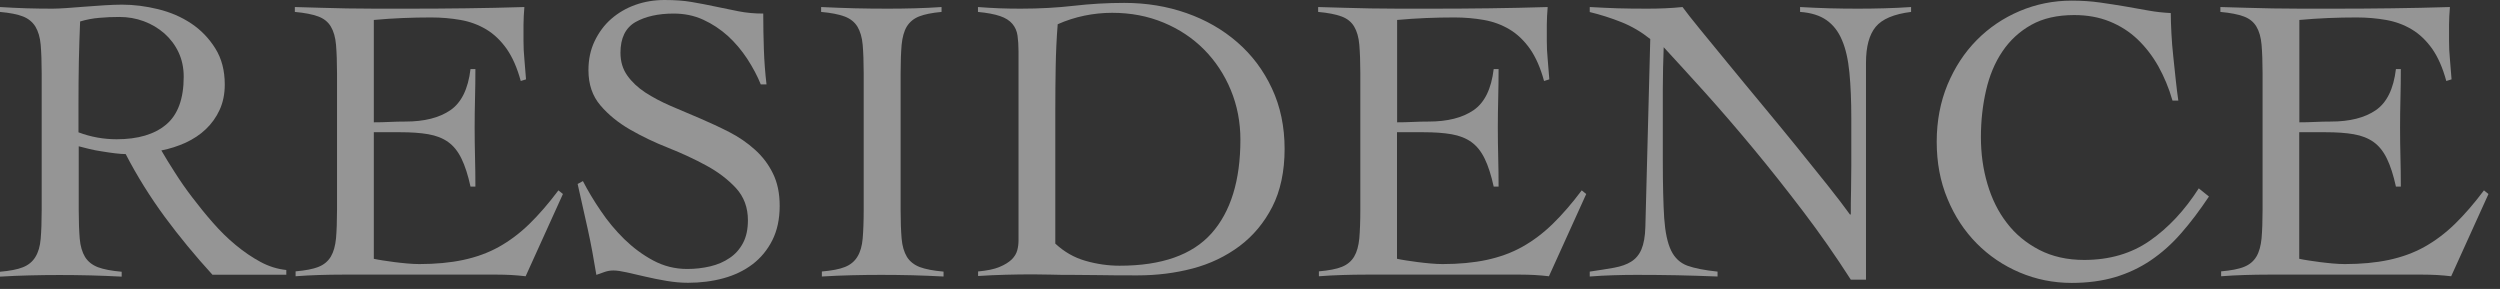
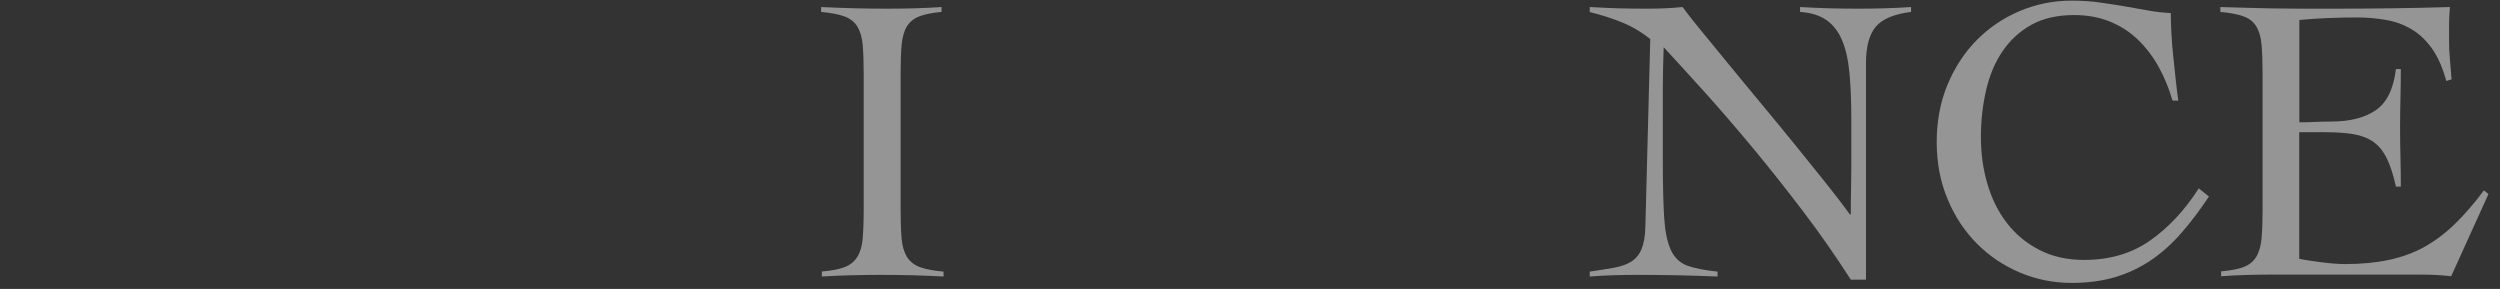
<svg xmlns="http://www.w3.org/2000/svg" width="199" height="23" viewBox="0 0 199 23" fill="none">
  <rect x="0" y="0" width="199" height="23" fill="#333333" stroke="none" />
  <g opacity="0.48">
-     <path d="M22.78 21.871H16.913C15.543 20.371 14.274 18.832 13.114 17.263C11.955 15.683 10.915 14.024 10.005 12.265C9.786 12.265 9.516 12.245 9.176 12.205C8.836 12.165 8.496 12.115 8.136 12.055C7.777 12.005 7.427 11.935 7.097 11.855C6.757 11.775 6.487 11.705 6.267 11.645V16.733C6.267 17.642 6.297 18.402 6.347 19.002C6.397 19.602 6.547 20.081 6.767 20.451C6.997 20.821 7.337 21.091 7.797 21.271C8.256 21.441 8.886 21.561 9.686 21.631V22.02C8.856 21.98 8.036 21.941 7.207 21.921C6.377 21.901 5.558 21.891 4.728 21.891C3.898 21.891 3.129 21.901 2.349 21.921C1.569 21.941 0.79 21.971 0 22.02V21.631C0.78 21.561 1.389 21.451 1.829 21.271C2.259 21.101 2.599 20.821 2.819 20.451C3.049 20.081 3.189 19.602 3.239 19.002C3.289 18.402 3.318 17.652 3.318 16.733V5.838C3.318 4.928 3.289 4.168 3.239 3.569C3.189 2.969 3.039 2.489 2.819 2.119C2.589 1.75 2.259 1.48 1.829 1.31C1.389 1.14 0.79 1.02 0 0.95V0.56C0.7 0.6 1.389 0.64 2.089 0.66C2.789 0.68 3.478 0.69 4.178 0.69C4.478 0.69 4.858 0.67 5.318 0.64C5.777 0.61 6.257 0.57 6.767 0.53C7.277 0.49 7.797 0.45 8.316 0.42C8.836 0.39 9.306 0.37 9.716 0.37C10.645 0.37 11.605 0.49 12.584 0.73C13.564 0.97 14.444 1.35 15.223 1.869C16.003 2.389 16.643 3.059 17.142 3.859C17.642 4.658 17.892 5.618 17.892 6.727C17.892 7.487 17.752 8.157 17.482 8.746C17.212 9.336 16.843 9.846 16.393 10.276C15.933 10.716 15.403 11.065 14.783 11.355C14.164 11.635 13.514 11.845 12.844 11.975C13.144 12.495 13.504 13.085 13.924 13.734C14.334 14.384 14.793 15.044 15.313 15.723C15.823 16.393 16.363 17.063 16.942 17.722C17.522 18.382 18.122 18.982 18.772 19.512C19.411 20.041 20.071 20.491 20.741 20.851C21.41 21.211 22.1 21.421 22.79 21.491V21.881L22.78 21.871ZM6.257 10.536C7.237 10.905 8.246 11.085 9.286 11.085C10.985 11.085 12.294 10.695 13.224 9.916C14.154 9.136 14.623 7.867 14.623 6.108C14.623 5.388 14.484 4.748 14.214 4.168C13.944 3.589 13.564 3.089 13.094 2.669C12.614 2.249 12.065 1.919 11.445 1.69C10.825 1.46 10.175 1.35 9.506 1.35C8.966 1.35 8.426 1.37 7.906 1.42C7.387 1.46 6.877 1.56 6.377 1.71C6.337 2.749 6.297 3.809 6.277 4.868C6.257 5.938 6.247 7.087 6.247 8.327V10.546L6.257 10.536Z" fill="white" />
-     <path d="M29.756 20.601C29.956 20.641 30.186 20.691 30.476 20.731C30.756 20.771 31.065 20.821 31.385 20.861C31.715 20.901 32.045 20.941 32.395 20.971C32.745 21 33.065 21.02 33.374 21.02C34.674 21.02 35.843 20.91 36.873 20.691C37.902 20.471 38.852 20.131 39.712 19.651C40.571 19.171 41.381 18.562 42.141 17.822C42.9 17.082 43.67 16.193 44.45 15.153L44.809 15.443L41.841 21.99C41.471 21.95 41.091 21.91 40.701 21.89C40.311 21.87 39.931 21.86 39.562 21.86H27.307C26.677 21.86 26.048 21.87 25.418 21.89C24.788 21.91 24.158 21.94 23.529 21.99V21.6C24.308 21.53 24.918 21.42 25.358 21.24C25.788 21.07 26.118 20.791 26.337 20.421C26.557 20.051 26.687 19.571 26.747 18.971C26.797 18.372 26.827 17.622 26.827 16.702V5.837C26.827 4.928 26.797 4.168 26.747 3.568C26.697 2.969 26.557 2.489 26.337 2.119C26.118 1.749 25.788 1.479 25.328 1.309C24.868 1.139 24.248 1.019 23.469 0.949V0.56C24.208 0.58 24.908 0.6 25.568 0.62C26.227 0.64 26.917 0.66 27.617 0.67C28.327 0.68 29.076 0.69 29.866 0.69H32.555C34.074 0.69 35.593 0.68 37.113 0.66C38.632 0.64 40.171 0.61 41.741 0.56C41.721 0.799 41.701 1.039 41.691 1.279C41.681 1.519 41.671 1.749 41.671 1.959V3.258C41.671 3.738 41.691 4.218 41.741 4.708C41.781 5.198 41.831 5.737 41.871 6.317L41.451 6.447C41.171 5.407 40.791 4.548 40.331 3.888C39.861 3.228 39.322 2.709 38.702 2.339C38.082 1.969 37.403 1.719 36.663 1.589C35.923 1.459 35.144 1.389 34.314 1.389C32.795 1.389 31.275 1.449 29.756 1.589V9.736C30.186 9.736 30.606 9.726 31.015 9.706C31.415 9.686 31.835 9.676 32.275 9.676C33.774 9.676 34.964 9.376 35.843 8.776C36.723 8.176 37.263 7.087 37.453 5.497H37.842C37.842 6.277 37.832 7.057 37.812 7.846C37.792 8.626 37.782 9.396 37.782 10.155C37.782 10.915 37.792 11.715 37.812 12.504C37.832 13.284 37.842 14.064 37.842 14.853H37.453C37.253 13.944 37.013 13.194 36.733 12.624C36.453 12.044 36.093 11.605 35.673 11.305C35.254 11.005 34.724 10.795 34.094 10.685C33.464 10.575 32.715 10.525 31.845 10.525H29.756V20.591V20.601Z" fill="white" />
-     <path d="M60.574 6.757C60.294 6.057 59.924 5.368 59.484 4.688C59.035 4.008 58.525 3.398 57.935 2.859C57.345 2.329 56.696 1.899 55.976 1.569C55.256 1.239 54.477 1.08 53.627 1.08C52.388 1.08 51.378 1.309 50.578 1.759C49.789 2.219 49.389 3.029 49.389 4.198C49.389 4.898 49.569 5.498 49.929 6.007C50.288 6.517 50.768 6.967 51.358 7.357C51.958 7.747 52.638 8.106 53.397 8.436C54.157 8.766 54.937 9.096 55.726 9.426C56.516 9.766 57.295 10.126 58.055 10.515C58.815 10.905 59.495 11.375 60.094 11.915C60.694 12.454 61.174 13.084 61.524 13.804C61.883 14.524 62.063 15.383 62.063 16.383C62.063 17.442 61.863 18.362 61.474 19.131C61.084 19.901 60.554 20.541 59.894 21.041C59.235 21.54 58.465 21.91 57.585 22.15C56.706 22.39 55.766 22.51 54.767 22.51C54.227 22.51 53.657 22.46 53.067 22.36C52.478 22.26 51.918 22.15 51.368 22.02C50.828 21.9 50.328 21.78 49.889 21.68C49.439 21.58 49.089 21.53 48.829 21.53C48.589 21.53 48.359 21.57 48.15 21.64C47.93 21.72 47.7 21.8 47.47 21.88C47.27 20.651 47.05 19.441 46.79 18.262C46.53 17.082 46.26 15.883 45.98 14.643L46.4 14.414C46.79 15.173 47.26 15.963 47.82 16.782C48.369 17.602 48.999 18.352 49.689 19.032C50.389 19.711 51.148 20.281 51.988 20.731C52.827 21.181 53.727 21.41 54.707 21.41C55.336 21.41 55.946 21.34 56.536 21.201C57.126 21.061 57.635 20.841 58.085 20.531C58.535 20.231 58.885 19.831 59.145 19.341C59.404 18.852 59.534 18.252 59.534 17.532C59.534 16.513 59.215 15.663 58.585 14.973C57.955 14.294 57.175 13.694 56.236 13.184C55.306 12.674 54.287 12.205 53.187 11.765C52.088 11.335 51.078 10.845 50.139 10.305C49.209 9.766 48.419 9.126 47.79 8.386C47.16 7.647 46.84 6.717 46.84 5.588C46.84 4.738 47 3.968 47.33 3.279C47.66 2.589 48.099 1.989 48.649 1.509C49.199 1.03 49.839 0.65 50.568 0.39C51.298 0.13 52.068 0 52.897 0C53.727 0 54.427 0.05 55.066 0.16C55.706 0.27 56.336 0.39 56.936 0.52C57.565 0.65 58.185 0.78 58.795 0.9C59.404 1.02 60.054 1.08 60.754 1.08C60.754 2.059 60.774 3.009 60.804 3.928C60.834 4.848 60.904 5.777 61.014 6.717H60.554L60.574 6.757Z" fill="white" />
    <path d="M65.431 21.61C66.211 21.54 66.821 21.43 67.26 21.25C67.69 21.081 68.03 20.801 68.25 20.431C68.48 20.061 68.62 19.581 68.67 18.981C68.72 18.382 68.75 17.632 68.75 16.712V5.837C68.75 4.928 68.72 4.168 68.67 3.568C68.62 2.969 68.47 2.489 68.25 2.119C68.02 1.749 67.68 1.479 67.221 1.309C66.761 1.139 66.141 1.019 65.361 0.949V0.56C66.271 0.6 67.16 0.64 68.02 0.66C68.88 0.68 69.759 0.69 70.679 0.69C71.399 0.69 72.108 0.68 72.828 0.66C73.548 0.64 74.247 0.61 74.947 0.56V0.949C74.187 1.019 73.588 1.139 73.158 1.309C72.728 1.479 72.398 1.759 72.178 2.119C71.958 2.489 71.829 2.969 71.769 3.568C71.719 4.168 71.689 4.918 71.689 5.837V16.722C71.689 17.632 71.719 18.392 71.769 18.991C71.819 19.591 71.968 20.071 72.188 20.441C72.418 20.811 72.758 21.081 73.218 21.26C73.678 21.43 74.307 21.55 75.107 21.62V22.01C74.277 21.97 73.458 21.93 72.628 21.91C71.799 21.89 70.979 21.88 70.149 21.88C69.32 21.88 68.55 21.89 67.77 21.91C66.991 21.93 66.211 21.96 65.421 22.01V21.62L65.431 21.61Z" fill="white" />
-     <path d="M77.846 21.61C78.565 21.541 79.135 21.431 79.555 21.251C79.975 21.081 80.305 20.871 80.534 20.651C80.764 20.421 80.904 20.181 80.974 19.921C81.044 19.661 81.074 19.401 81.074 19.142V4.078C81.074 3.598 81.044 3.179 80.994 2.829C80.944 2.469 80.804 2.159 80.585 1.899C80.365 1.639 80.045 1.429 79.605 1.28C79.165 1.13 78.585 1.02 77.846 0.95V0.56C78.406 0.6 78.975 0.64 79.545 0.66C80.105 0.68 80.674 0.69 81.244 0.69C82.763 0.69 84.173 0.61 85.482 0.46C86.782 0.31 88.121 0.23 89.491 0.23C91.25 0.23 92.899 0.5 94.438 1.04C95.978 1.579 97.337 2.359 98.496 3.369C99.656 4.378 100.576 5.598 101.245 7.037C101.915 8.466 102.255 10.076 102.255 11.855C102.255 13.634 101.925 15.193 101.275 16.463C100.626 17.732 99.756 18.772 98.666 19.591C97.577 20.401 96.338 21.001 94.938 21.371C93.539 21.74 92.079 21.92 90.56 21.92C89.391 21.92 88.381 21.92 87.541 21.9C86.702 21.89 85.972 21.88 85.342 21.88C84.713 21.88 84.143 21.88 83.643 21.86C83.143 21.85 82.664 21.84 82.214 21.84C81.474 21.84 80.744 21.85 80.035 21.87C79.315 21.89 78.585 21.92 77.856 21.97V21.581L77.846 21.61ZM84.003 19.392C84.703 20.041 85.492 20.501 86.402 20.761C87.302 21.021 88.211 21.151 89.121 21.151C92.469 21.151 94.908 20.291 96.438 18.572C97.967 16.853 98.736 14.364 98.736 11.115C98.736 9.706 98.477 8.386 97.967 7.157C97.457 5.927 96.747 4.858 95.848 3.948C94.948 3.039 93.869 2.319 92.619 1.799C91.37 1.28 90.01 1.02 88.531 1.02C87.052 1.02 85.562 1.319 84.193 1.929C84.103 3.059 84.053 4.178 84.033 5.298C84.013 6.417 84.003 7.567 84.003 8.736V19.392Z" fill="white" />
-     <path d="M111.211 20.601C111.411 20.641 111.641 20.691 111.931 20.731C112.211 20.771 112.52 20.821 112.84 20.861C113.17 20.901 113.5 20.941 113.85 20.971C114.2 21 114.52 21.02 114.829 21.02C116.129 21.02 117.298 20.91 118.328 20.691C119.357 20.471 120.307 20.131 121.167 19.651C122.026 19.171 122.836 18.562 123.596 17.822C124.355 17.082 125.125 16.193 125.905 15.153L126.264 15.443L123.296 21.99C122.926 21.95 122.546 21.91 122.156 21.89C121.766 21.87 121.387 21.86 121.017 21.86H108.762C108.132 21.86 107.503 21.87 106.873 21.89C106.243 21.91 105.614 21.94 104.984 21.99V21.6C105.763 21.53 106.373 21.42 106.813 21.24C107.243 21.07 107.573 20.791 107.793 20.421C108.012 20.051 108.142 19.571 108.202 18.971C108.252 18.372 108.282 17.622 108.282 16.702V5.837C108.282 4.928 108.252 4.168 108.202 3.568C108.152 2.969 108.012 2.489 107.793 2.119C107.573 1.749 107.243 1.479 106.783 1.309C106.323 1.139 105.703 1.019 104.924 0.949V0.56C105.663 0.58 106.363 0.6 107.023 0.62C107.683 0.64 108.372 0.66 109.072 0.67C109.782 0.68 110.531 0.69 111.321 0.69H114.01C115.529 0.69 117.048 0.68 118.568 0.66C120.087 0.64 121.626 0.61 123.196 0.56C123.176 0.799 123.156 1.039 123.146 1.279C123.136 1.519 123.126 1.749 123.126 1.959V3.258C123.126 3.738 123.146 4.218 123.196 4.708C123.236 5.198 123.286 5.737 123.326 6.317L122.906 6.447C122.626 5.407 122.246 4.548 121.786 3.888C121.317 3.228 120.777 2.709 120.157 2.339C119.537 1.969 118.858 1.719 118.118 1.589C117.378 1.459 116.599 1.389 115.769 1.389C114.25 1.389 112.73 1.449 111.211 1.589V9.736C111.641 9.736 112.061 9.726 112.47 9.706C112.87 9.686 113.29 9.676 113.72 9.676C115.219 9.676 116.409 9.376 117.288 8.776C118.168 8.176 118.708 7.087 118.898 5.497H119.287C119.287 6.277 119.277 7.057 119.257 7.846C119.238 8.626 119.227 9.396 119.227 10.155C119.227 10.915 119.238 11.715 119.257 12.504C119.277 13.284 119.287 14.064 119.287 14.853H118.898C118.698 13.944 118.458 13.194 118.178 12.624C117.898 12.044 117.538 11.605 117.118 11.305C116.699 11.005 116.169 10.795 115.539 10.685C114.909 10.575 114.16 10.525 113.29 10.525H111.201V20.591L111.211 20.601Z" fill="white" />
    <path d="M126.563 0.56C127.323 0.6 128.042 0.64 128.732 0.66C129.412 0.68 130.211 0.69 131.131 0.69C131.611 0.69 132.081 0.68 132.53 0.66C132.99 0.64 133.45 0.61 133.93 0.56C134.21 0.949 134.679 1.539 135.329 2.339C135.979 3.128 136.728 4.038 137.558 5.058C138.398 6.077 139.287 7.167 140.247 8.316C141.206 9.466 142.126 10.595 143.016 11.685C143.905 12.784 144.725 13.804 145.475 14.743C146.224 15.683 146.814 16.462 147.254 17.072H147.324C147.324 16.422 147.324 15.773 147.344 15.133C147.354 14.493 147.364 13.844 147.364 13.194V9.416C147.364 8.026 147.314 6.817 147.214 5.787C147.114 4.758 146.924 3.888 146.624 3.198C146.334 2.499 145.914 1.969 145.385 1.599C144.855 1.229 144.155 1.009 143.286 0.949V0.56C144.045 0.6 144.815 0.64 145.585 0.66C146.354 0.68 147.124 0.69 147.884 0.69C148.583 0.69 149.283 0.68 150.003 0.66C150.722 0.64 151.422 0.61 152.122 0.56V0.949C150.752 1.119 149.813 1.519 149.303 2.139C148.793 2.759 148.533 3.708 148.533 4.988V22.26H147.324C146.124 20.391 144.865 18.582 143.525 16.822C142.186 15.063 140.867 13.394 139.547 11.805C138.228 10.215 136.958 8.746 135.739 7.387C134.509 6.027 133.41 4.818 132.43 3.758C132.41 4.318 132.39 4.878 132.38 5.417C132.37 5.957 132.36 6.517 132.36 7.077V12.784C132.36 14.713 132.4 16.243 132.47 17.362C132.55 18.482 132.73 19.341 133.02 19.941C133.31 20.541 133.75 20.941 134.32 21.15C134.899 21.36 135.689 21.51 136.718 21.62V22.01C135.609 21.97 134.539 21.93 133.49 21.91C132.45 21.89 131.371 21.88 130.261 21.88C129.632 21.88 129.012 21.89 128.402 21.91C127.792 21.93 127.173 21.96 126.543 22.01V21.62C127.283 21.51 127.932 21.41 128.482 21.31C129.032 21.21 129.492 21.05 129.851 20.821C130.211 20.591 130.481 20.271 130.661 19.841C130.841 19.421 130.951 18.822 130.971 18.062L131.361 3.108C130.661 2.549 129.902 2.099 129.082 1.769C128.252 1.439 127.413 1.169 126.543 0.959V0.57L126.563 0.56Z" fill="white" />
    <path d="M172.924 7.986C172.644 7.007 172.264 6.107 171.804 5.277C171.335 4.448 170.785 3.738 170.145 3.128C169.505 2.519 168.766 2.049 167.926 1.709C167.086 1.369 166.147 1.199 165.107 1.199C163.758 1.199 162.618 1.459 161.689 1.979C160.759 2.499 159.99 3.208 159.39 4.098C158.79 4.988 158.36 6.017 158.09 7.197C157.82 8.366 157.681 9.606 157.681 10.915C157.681 12.224 157.85 13.464 158.2 14.643C158.55 15.833 159.06 16.862 159.75 17.752C160.429 18.642 161.289 19.351 162.328 19.891C163.358 20.421 164.547 20.691 165.897 20.691C167.916 20.691 169.665 20.181 171.125 19.161C172.594 18.142 173.893 16.752 175.023 14.993L175.832 15.643C175.093 16.752 174.353 17.732 173.613 18.572C172.874 19.421 172.074 20.131 171.205 20.721C170.335 21.31 169.395 21.75 168.366 22.06C167.346 22.36 166.197 22.52 164.907 22.52C163.448 22.52 162.069 22.24 160.769 21.69C159.47 21.14 158.32 20.361 157.351 19.381C156.371 18.392 155.591 17.212 155.022 15.833C154.442 14.453 154.162 12.934 154.162 11.285C154.162 9.636 154.452 8.116 155.022 6.737C155.601 5.357 156.371 4.178 157.351 3.188C158.33 2.199 159.47 1.429 160.769 0.879C162.069 0.33 163.448 0.05 164.907 0.05C165.707 0.05 166.457 0.1 167.156 0.2C167.856 0.3 168.516 0.4 169.155 0.51C169.795 0.62 170.415 0.73 171.015 0.839C171.614 0.949 172.204 1.009 172.794 1.039C172.794 1.499 172.814 2.029 172.844 2.639C172.874 3.248 172.924 3.868 172.994 4.508C173.064 5.148 173.124 5.777 173.194 6.397C173.264 7.017 173.324 7.556 173.394 8.006H172.934L172.924 7.986Z" fill="white" />
    <path d="M183.029 20.601C183.229 20.641 183.459 20.691 183.749 20.731C184.029 20.771 184.339 20.821 184.659 20.861C184.989 20.901 185.318 20.941 185.668 20.971C186.018 21 186.338 21.02 186.648 21.02C187.947 21.02 189.117 20.91 190.146 20.691C191.176 20.471 192.125 20.131 192.985 19.651C193.845 19.171 194.654 18.562 195.414 17.822C196.174 17.082 196.943 16.193 197.723 15.153L198.083 15.443L195.114 21.99C194.744 21.95 194.364 21.91 193.975 21.89C193.585 21.87 193.205 21.86 192.835 21.86H180.58C179.951 21.86 179.321 21.87 178.691 21.89C178.062 21.91 177.432 21.94 176.802 21.99V21.6C177.582 21.53 178.191 21.42 178.631 21.24C179.061 21.07 179.391 20.791 179.611 20.421C179.831 20.051 179.961 19.571 180.021 18.971C180.071 18.372 180.101 17.622 180.101 16.702V5.837C180.101 4.928 180.071 4.168 180.021 3.568C179.971 2.969 179.831 2.489 179.611 2.119C179.391 1.749 179.061 1.479 178.601 1.309C178.142 1.139 177.522 1.019 176.742 0.949V0.56C177.482 0.58 178.182 0.6 178.841 0.62C179.501 0.64 180.191 0.66 180.89 0.67C181.6 0.68 182.35 0.69 183.139 0.69H185.828C187.347 0.69 188.867 0.68 190.386 0.66C191.905 0.64 193.445 0.61 195.014 0.56C194.994 0.799 194.974 1.039 194.964 1.279C194.954 1.519 194.944 1.749 194.944 1.959V3.258C194.944 3.738 194.964 4.218 195.014 4.708C195.054 5.198 195.104 5.737 195.144 6.317L194.724 6.447C194.444 5.407 194.064 4.548 193.605 3.888C193.135 3.228 192.595 2.709 191.975 2.339C191.356 1.969 190.676 1.719 189.936 1.589C189.197 1.459 188.417 1.389 187.587 1.389C186.068 1.389 184.549 1.449 183.029 1.589V9.736C183.459 9.736 183.879 9.726 184.289 9.706C184.689 9.686 185.108 9.676 185.538 9.676C187.038 9.676 188.227 9.376 189.107 8.776C189.986 8.176 190.526 7.087 190.716 5.497H191.106C191.106 6.277 191.096 7.057 191.076 7.846C191.056 8.626 191.046 9.396 191.046 10.155C191.046 10.915 191.056 11.715 191.076 12.504C191.096 13.284 191.106 14.064 191.106 14.853H190.716C190.516 13.944 190.276 13.194 189.996 12.624C189.716 12.044 189.357 11.605 188.937 11.305C188.517 11.005 187.987 10.795 187.357 10.685C186.728 10.575 185.978 10.525 185.108 10.525H183.019V20.591L183.029 20.601Z" fill="white" />
  </g>
</svg>